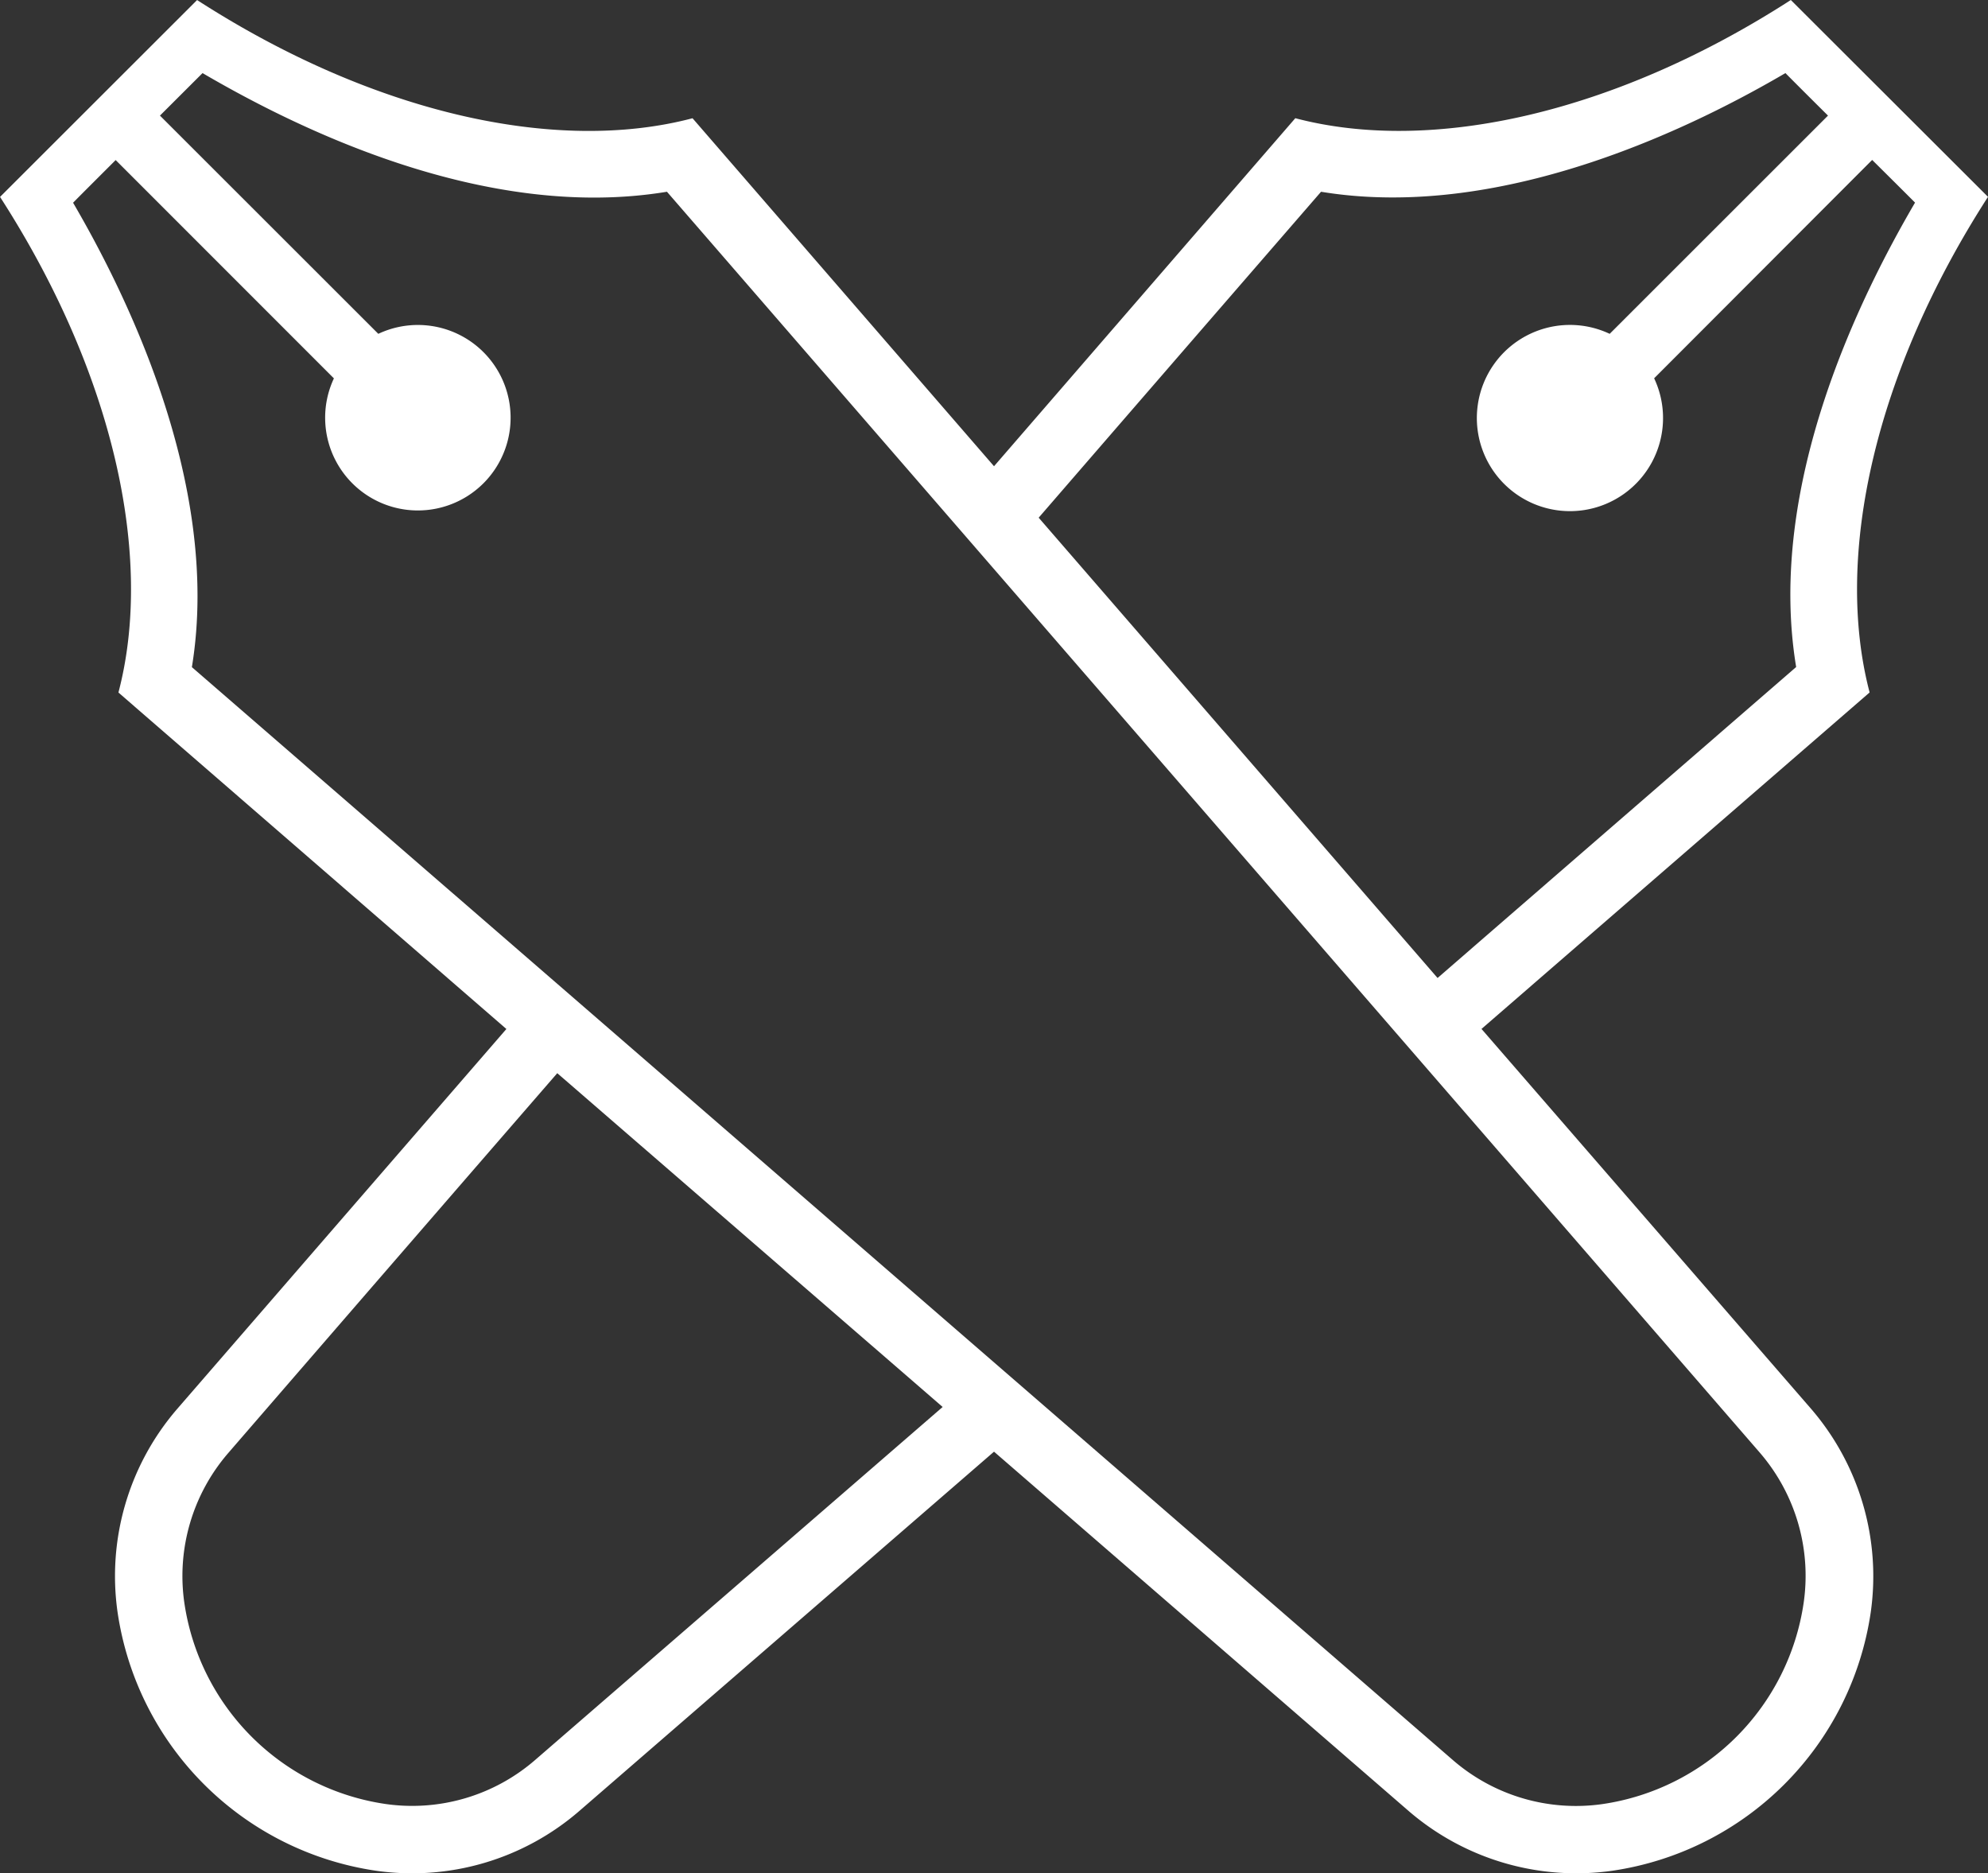
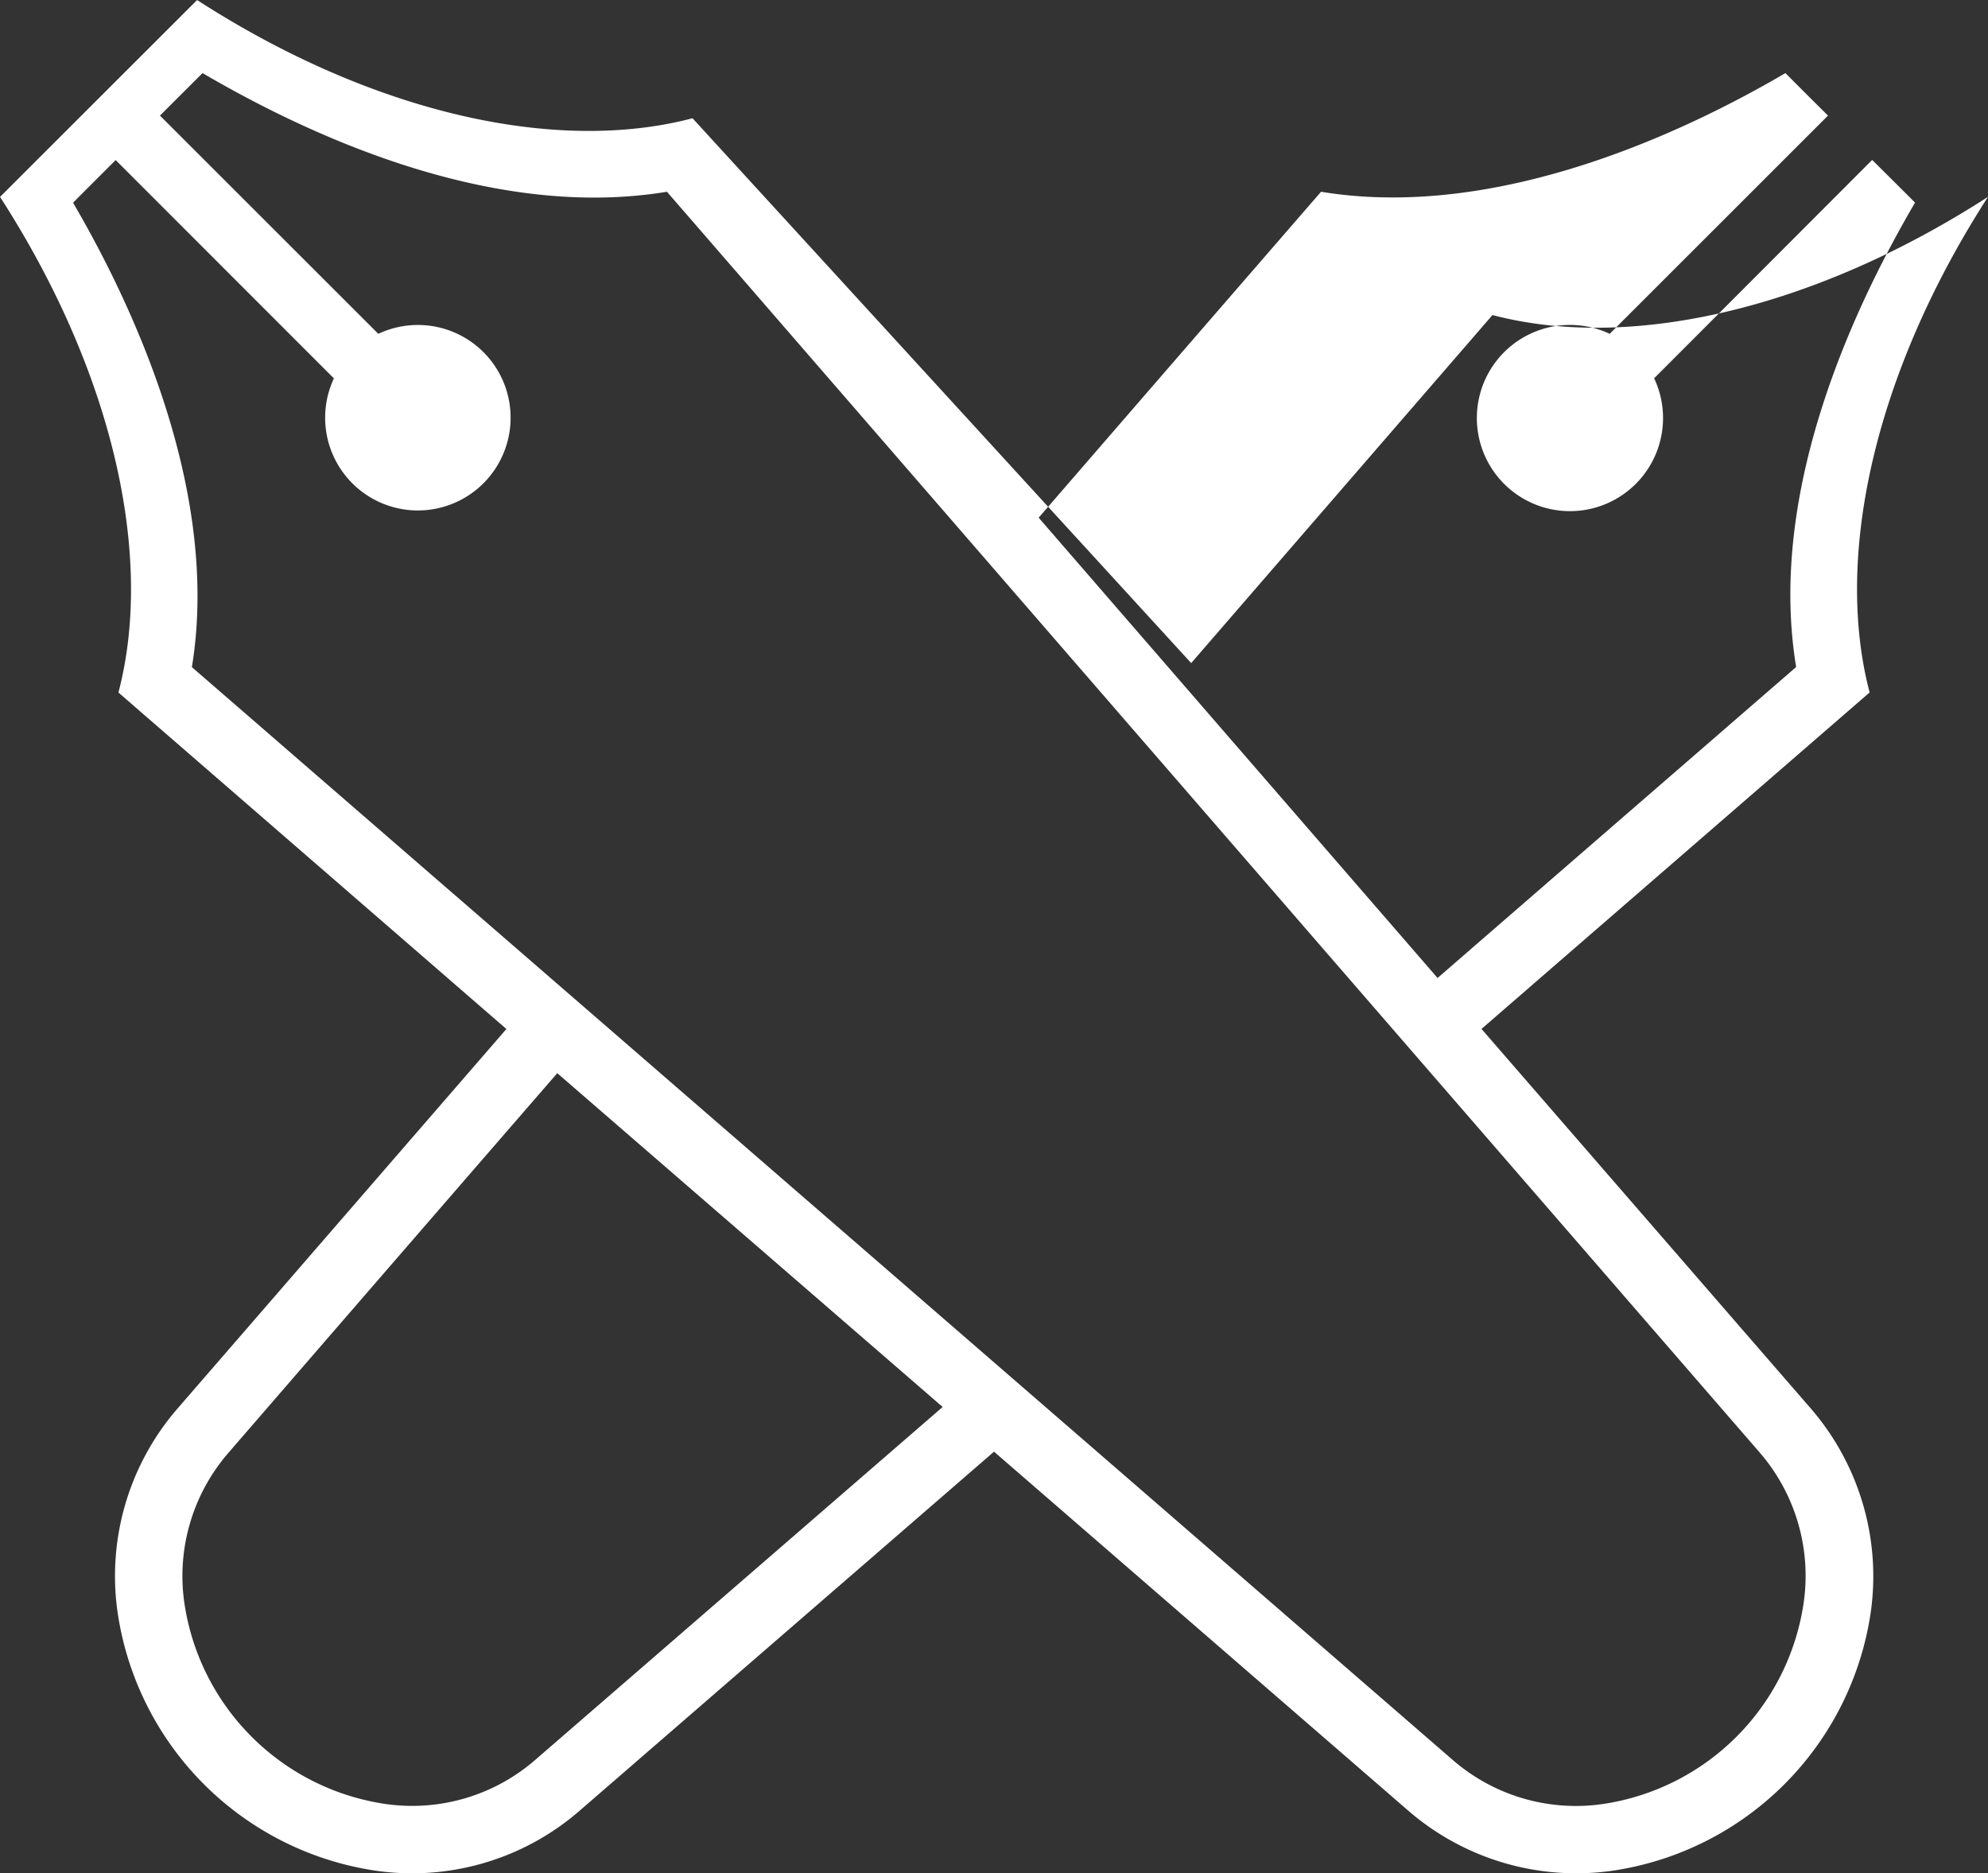
<svg xmlns="http://www.w3.org/2000/svg" width="48.881" height="46.05" viewBox="0 0 48.881 46.05">
  <rect x="0" y="0" width="48.881" height="46.05" fill="#333333" stroke="none" />
-   <path id="Keio_Symbol_Small" data-name="Keio Symbol Small" d="M75.394,61.788l9.543-8.272c-.879-3.355.126-7.862,2.911-12.184L83,36.493c-4.317,2.784-8.825,3.791-12.184,2.906l-7.408,8.556L55.995,39.4c-3.358.885-7.867-.122-12.182-2.906l-4.845,4.84c2.786,4.321,3.791,8.834,2.911,12.184l9.539,8.272-8.089,9.334a6.286,6.286,0,0,0-1.471,5.005,7.527,7.527,0,0,0,6.352,6.354,6.28,6.28,0,0,0,5.006-1.473l10.192-8.829,10.2,8.838a6.312,6.312,0,0,0,5.007,1.464,7.526,7.526,0,0,0,6.35-6.354,6.305,6.305,0,0,0-1.47-5.005ZM71.449,41.207c4.574.755,9.393-1.731,11.418-2.917.217.219.627.629,1.047,1.045L78.546,44.7a2.289,2.289,0,1,0,1.093,1.093L85,40.425c.42.416.833.827,1.054,1.049-1.329,2.274-3.666,6.933-2.923,11.417-.23.2-3.993,3.46-8.817,7.645L64.506,49.22c3.837-4.433,6.752-7.792,6.943-8.013M52.13,79.756a4.614,4.614,0,0,1-3.686,1.086A5.858,5.858,0,0,1,43.5,75.9a4.622,4.622,0,0,1,1.081-3.688s3.559-4.115,8.088-9.336l9.476,8.206C56.6,75.886,52.13,79.756,52.13,79.756M83.315,75.9a5.856,5.856,0,0,1-4.943,4.944,4.619,4.619,0,0,1-3.687-1.086l-31-26.864c.75-4.571-1.737-9.388-2.921-11.417.219-.223.632-.634,1.047-1.049l5.366,5.367A2.28,2.28,0,1,0,48.269,44.7L42.9,39.335l1.047-1.045c2.279,1.333,6.93,3.661,11.419,2.917.207.237,26.873,31,26.873,31A4.634,4.634,0,0,1,83.315,75.9" transform="translate(-38.967 -36.493)" fill="#fff" />
+   <path id="Keio_Symbol_Small" data-name="Keio Symbol Small" d="M75.394,61.788l9.543-8.272c-.879-3.355.126-7.862,2.911-12.184c-4.317,2.784-8.825,3.791-12.184,2.906l-7.408,8.556L55.995,39.4c-3.358.885-7.867-.122-12.182-2.906l-4.845,4.84c2.786,4.321,3.791,8.834,2.911,12.184l9.539,8.272-8.089,9.334a6.286,6.286,0,0,0-1.471,5.005,7.527,7.527,0,0,0,6.352,6.354,6.28,6.28,0,0,0,5.006-1.473l10.192-8.829,10.2,8.838a6.312,6.312,0,0,0,5.007,1.464,7.526,7.526,0,0,0,6.35-6.354,6.305,6.305,0,0,0-1.47-5.005ZM71.449,41.207c4.574.755,9.393-1.731,11.418-2.917.217.219.627.629,1.047,1.045L78.546,44.7a2.289,2.289,0,1,0,1.093,1.093L85,40.425c.42.416.833.827,1.054,1.049-1.329,2.274-3.666,6.933-2.923,11.417-.23.2-3.993,3.46-8.817,7.645L64.506,49.22c3.837-4.433,6.752-7.792,6.943-8.013M52.13,79.756a4.614,4.614,0,0,1-3.686,1.086A5.858,5.858,0,0,1,43.5,75.9a4.622,4.622,0,0,1,1.081-3.688s3.559-4.115,8.088-9.336l9.476,8.206C56.6,75.886,52.13,79.756,52.13,79.756M83.315,75.9a5.856,5.856,0,0,1-4.943,4.944,4.619,4.619,0,0,1-3.687-1.086l-31-26.864c.75-4.571-1.737-9.388-2.921-11.417.219-.223.632-.634,1.047-1.049l5.366,5.367A2.28,2.28,0,1,0,48.269,44.7L42.9,39.335l1.047-1.045c2.279,1.333,6.93,3.661,11.419,2.917.207.237,26.873,31,26.873,31A4.634,4.634,0,0,1,83.315,75.9" transform="translate(-38.967 -36.493)" fill="#fff" />
</svg>